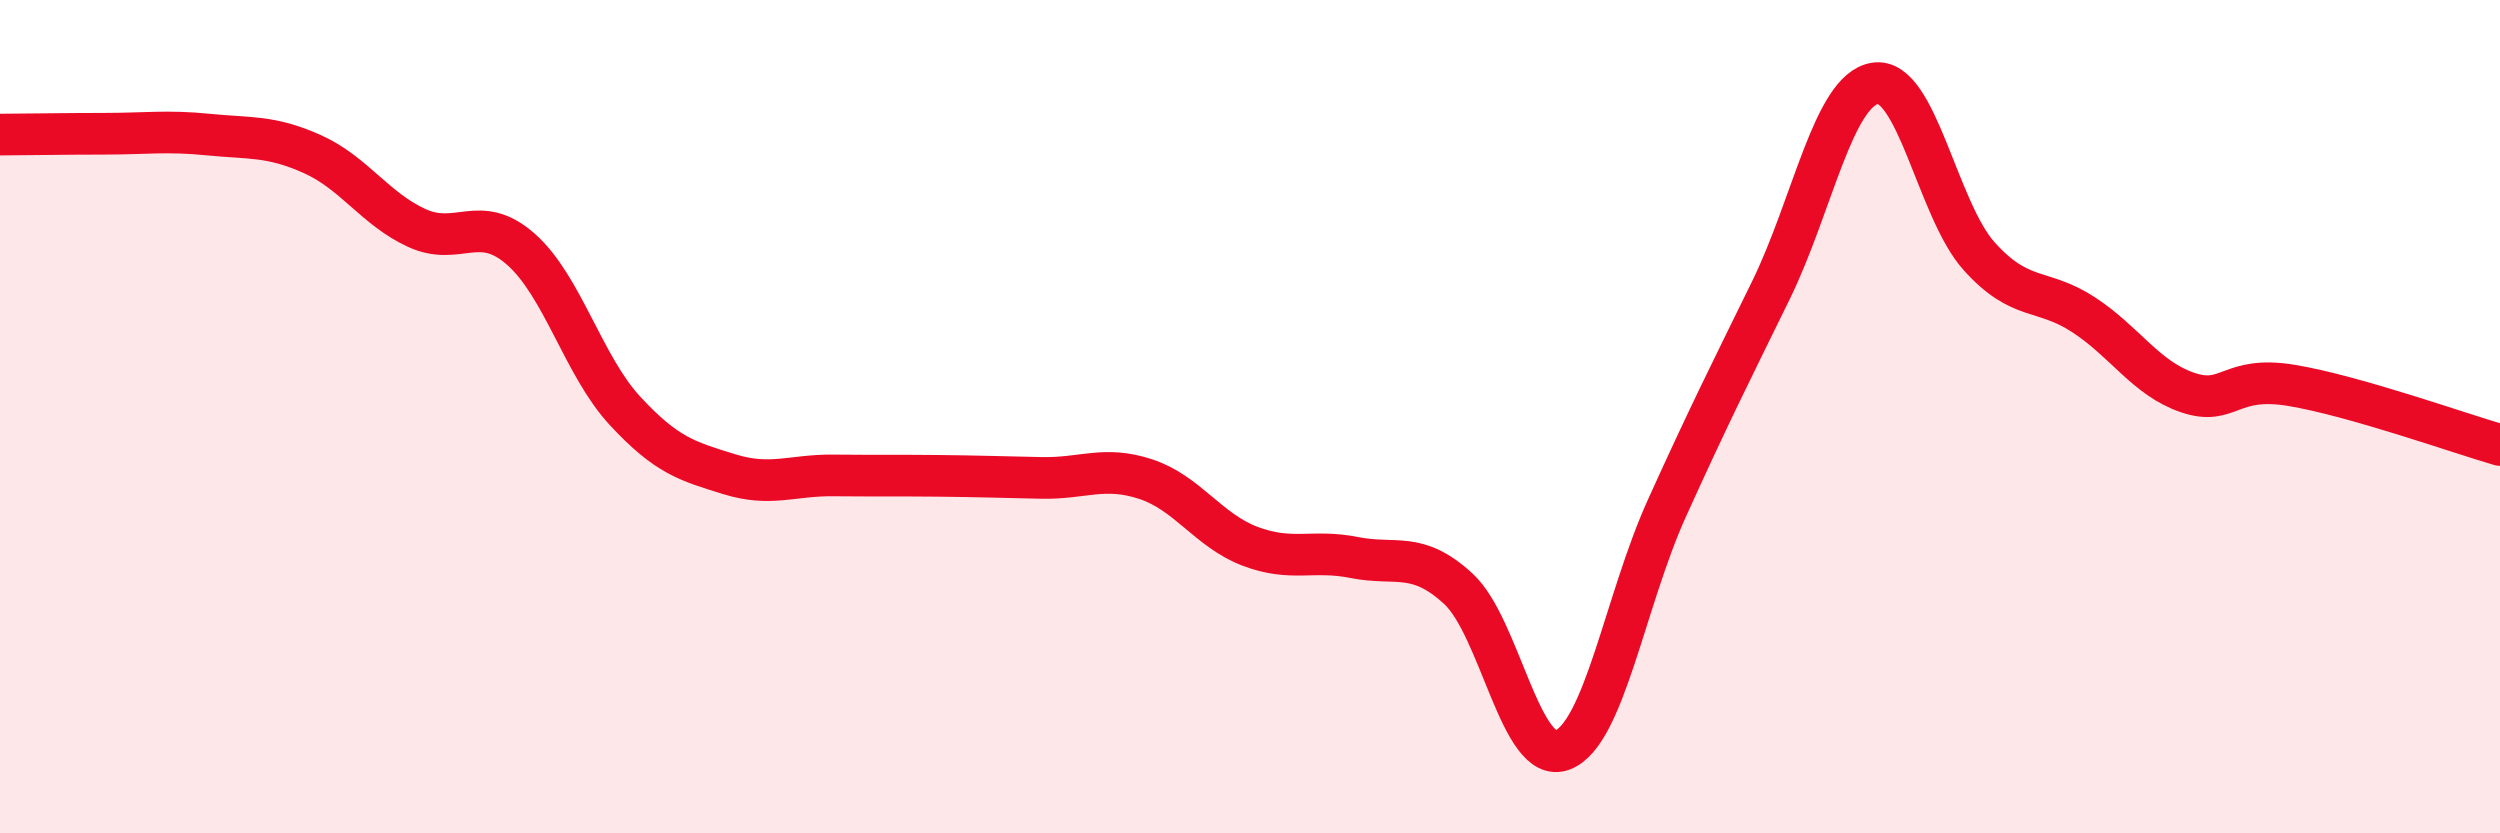
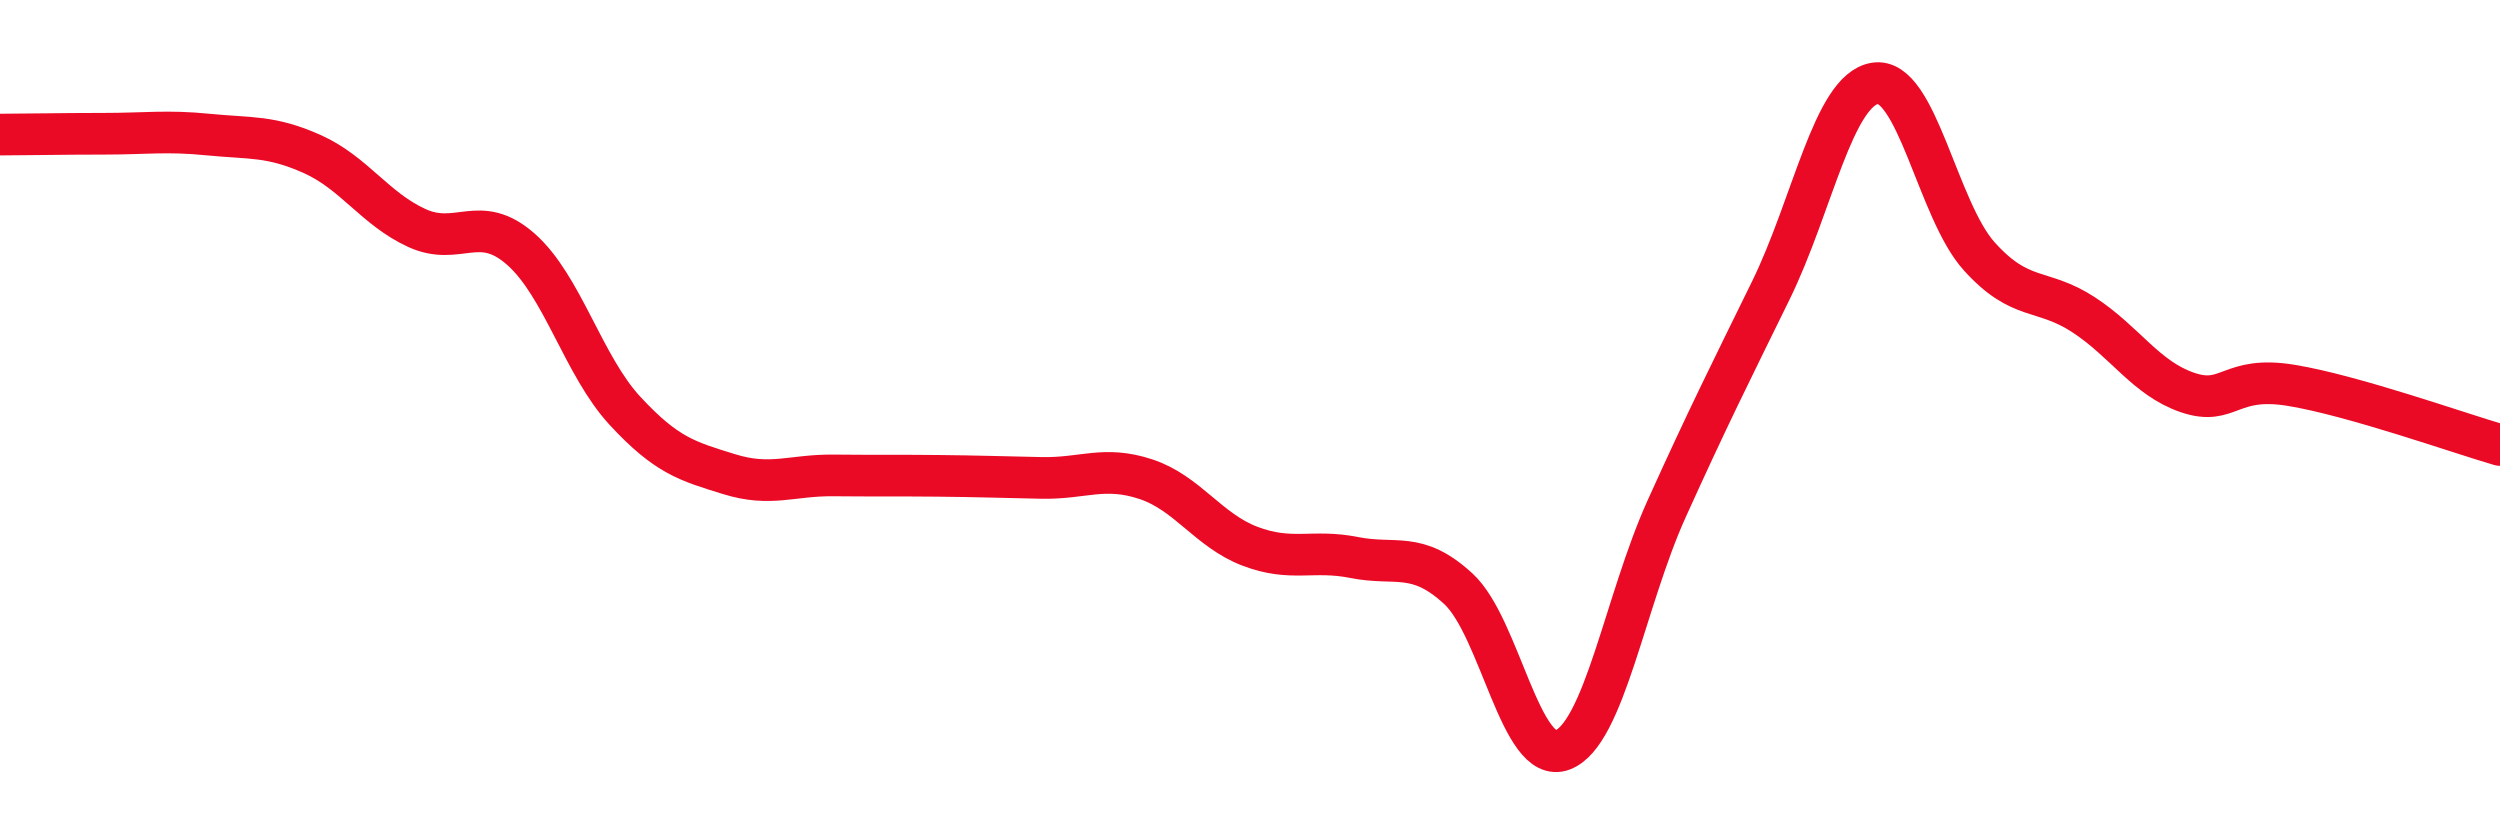
<svg xmlns="http://www.w3.org/2000/svg" width="60" height="20" viewBox="0 0 60 20">
-   <path d="M 0,3.23 C 0.5,3.23 1.5,3.21 2.5,3.21 C 3.5,3.21 4,3.13 5,3.23 C 6,3.33 6.5,3.25 7.5,3.7 C 8.5,4.15 9,5.01 10,5.47 C 11,5.93 11.5,5.1 12.5,5.98 C 13.5,6.86 14,8.78 15,9.86 C 16,10.94 16.5,11.07 17.5,11.38 C 18.5,11.69 19,11.4 20,11.41 C 21,11.42 21.5,11.41 22.5,11.42 C 23.5,11.43 24,11.45 25,11.47 C 26,11.49 26.5,11.17 27.5,11.5 C 28.5,11.83 29,12.73 30,13.11 C 31,13.49 31.5,13.18 32.5,13.38 C 33.5,13.58 34,13.21 35,14.13 C 36,15.05 36.5,18.38 37.5,18 C 38.5,17.62 39,14.42 40,12.21 C 41,10 41.5,9.01 42.5,6.97 C 43.5,4.93 44,2.16 45,2 C 46,1.84 46.5,5.04 47.5,6.15 C 48.5,7.26 49,6.9 50,7.55 C 51,8.2 51.5,9.08 52.5,9.42 C 53.5,9.76 53.5,9 55,9.25 C 56.5,9.5 59,10.39 60,10.68L60 20L0 20Z" fill="#EB0A25" opacity="0.1" stroke-linecap="round" stroke-linejoin="round" />
  <path d="M 0,3.23 C 0.5,3.23 1.5,3.21 2.5,3.21 C 3.5,3.21 4,3.13 5,3.23 C 6,3.33 6.5,3.25 7.5,3.7 C 8.5,4.15 9,5.01 10,5.47 C 11,5.93 11.5,5.1 12.5,5.98 C 13.5,6.86 14,8.78 15,9.86 C 16,10.94 16.5,11.07 17.5,11.38 C 18.5,11.69 19,11.4 20,11.41 C 21,11.42 21.5,11.41 22.5,11.42 C 23.5,11.43 24,11.45 25,11.47 C 26,11.49 26.5,11.17 27.5,11.5 C 28.5,11.83 29,12.73 30,13.11 C 31,13.49 31.5,13.18 32.5,13.38 C 33.5,13.58 34,13.21 35,14.13 C 36,15.05 36.5,18.38 37.5,18 C 38.5,17.62 39,14.42 40,12.21 C 41,10 41.5,9.01 42.5,6.97 C 43.5,4.93 44,2.16 45,2 C 46,1.84 46.5,5.04 47.5,6.15 C 48.5,7.26 49,6.9 50,7.55 C 51,8.2 51.5,9.08 52.5,9.42 C 53.5,9.76 53.5,9 55,9.25 C 56.5,9.5 59,10.39 60,10.68" stroke="#EB0A25" stroke-width="1" fill="none" stroke-linecap="round" stroke-linejoin="round" />
</svg>